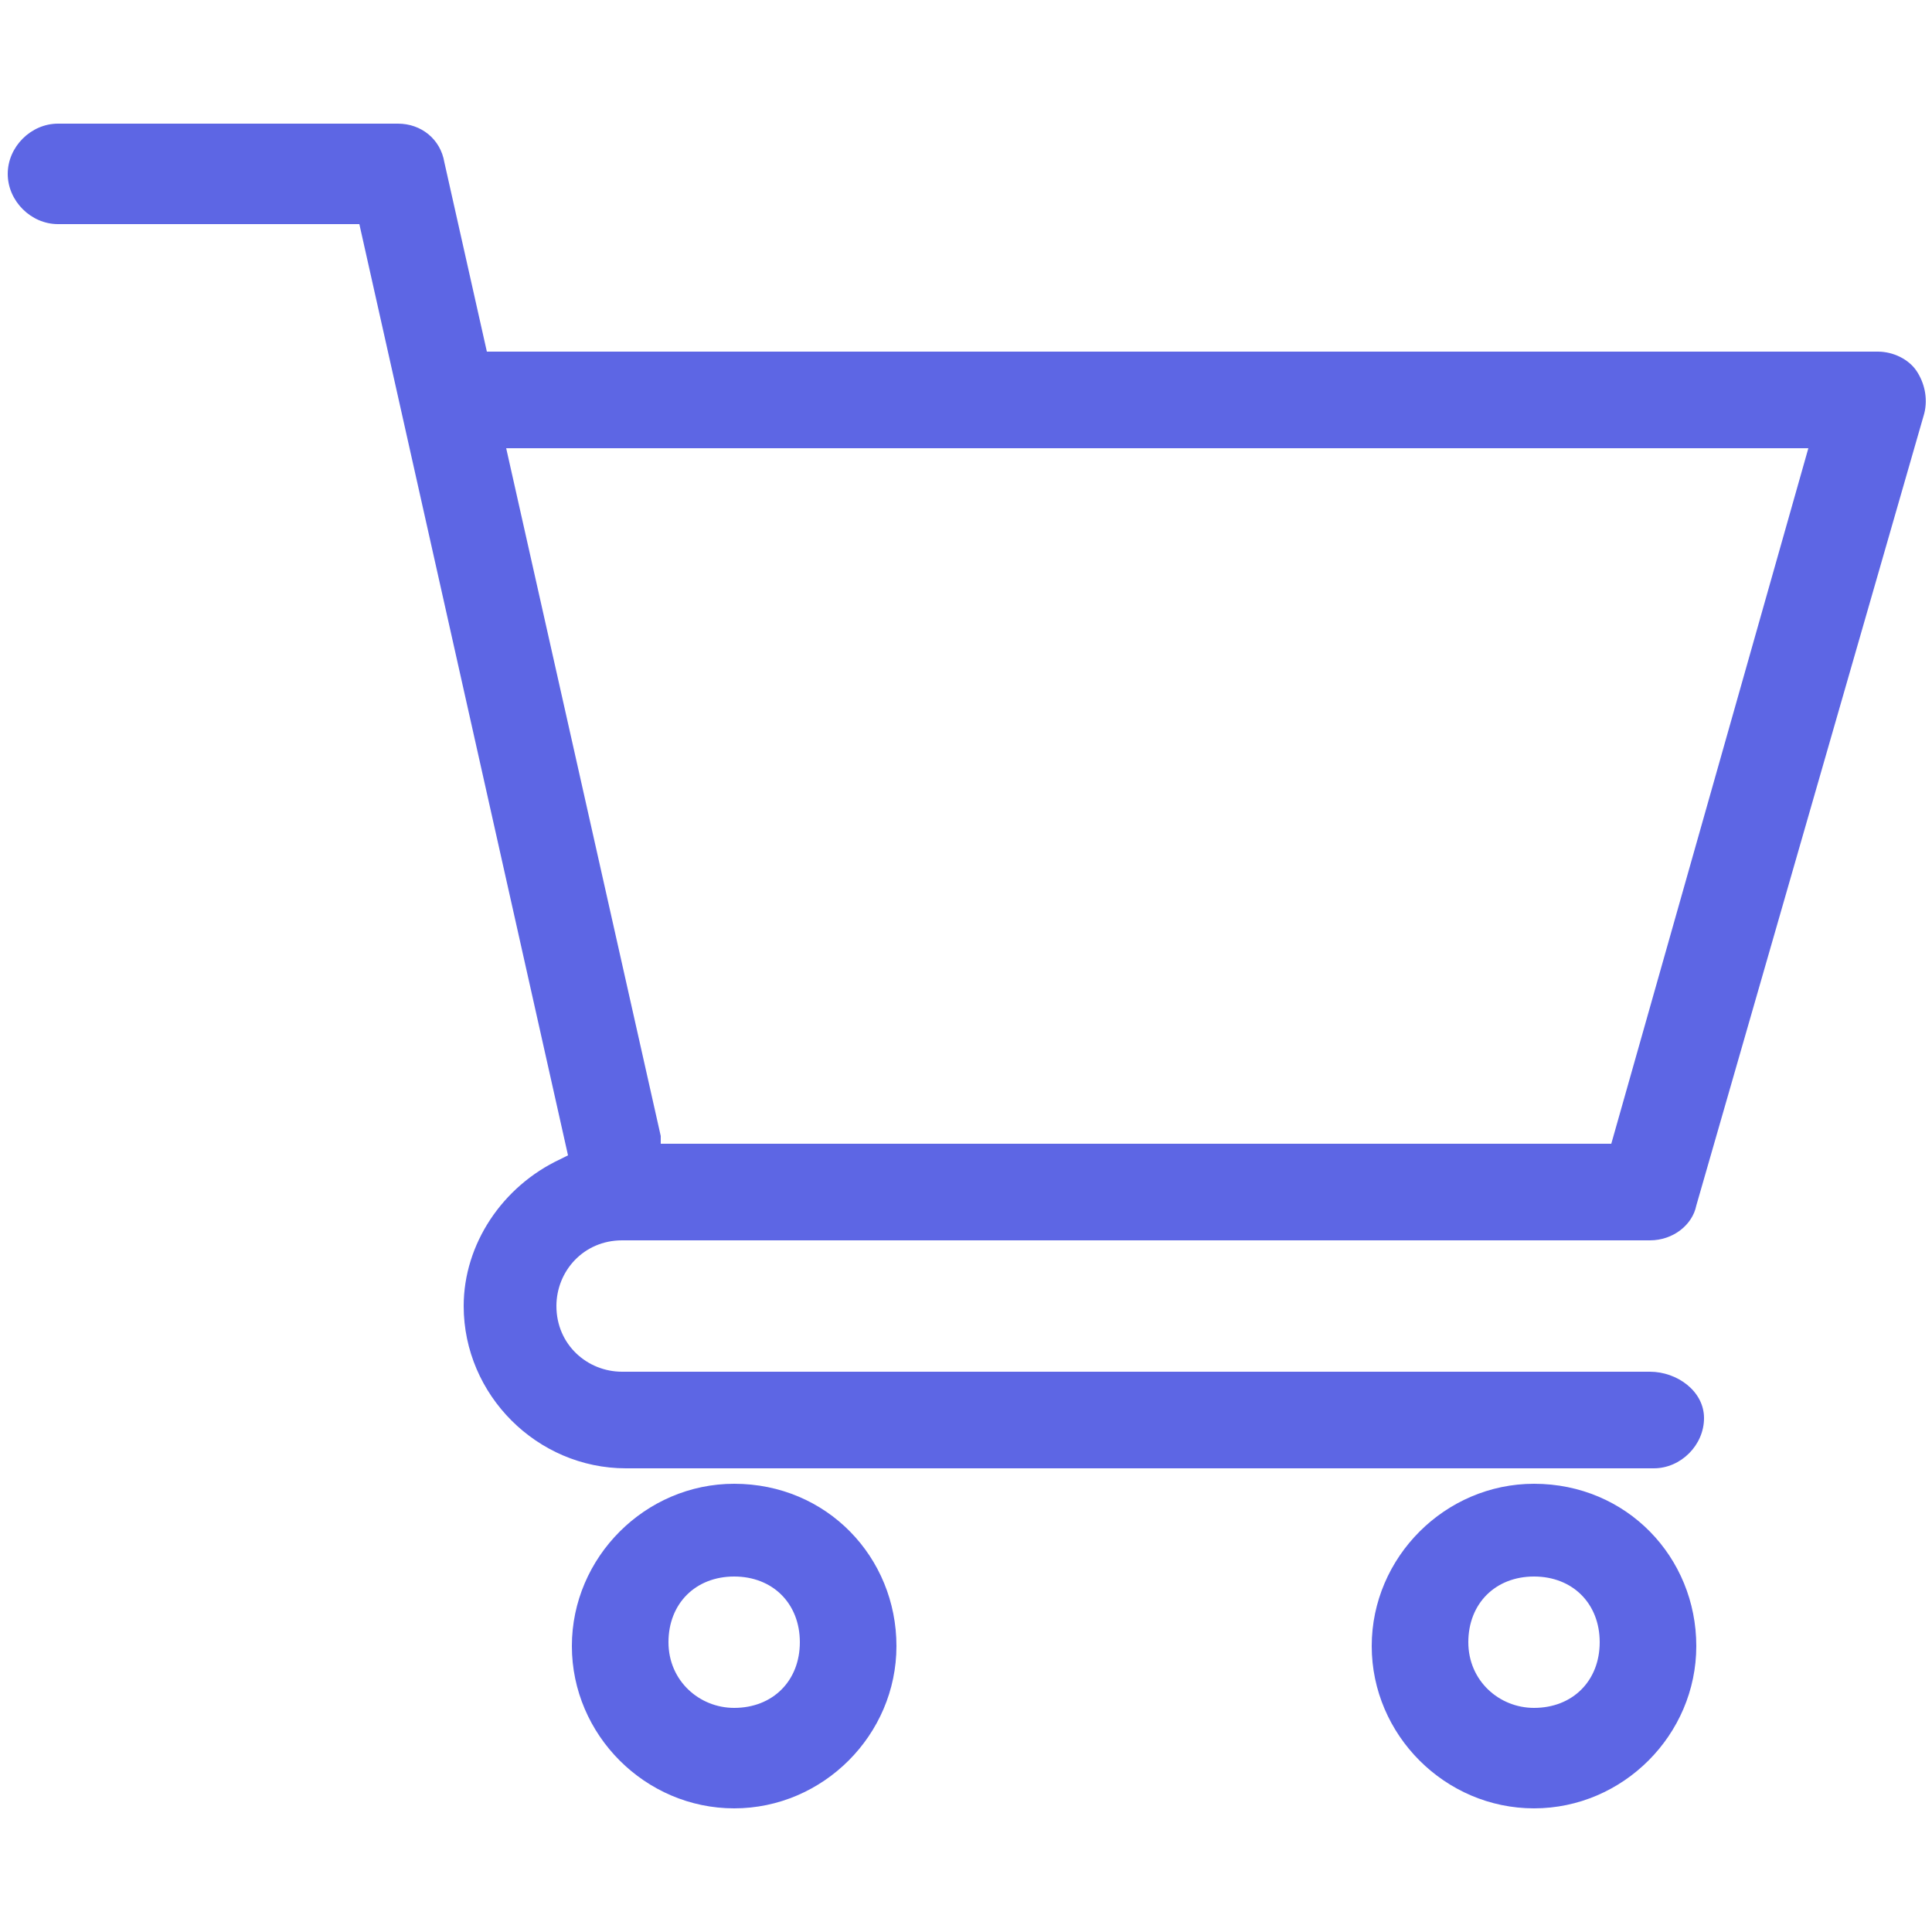
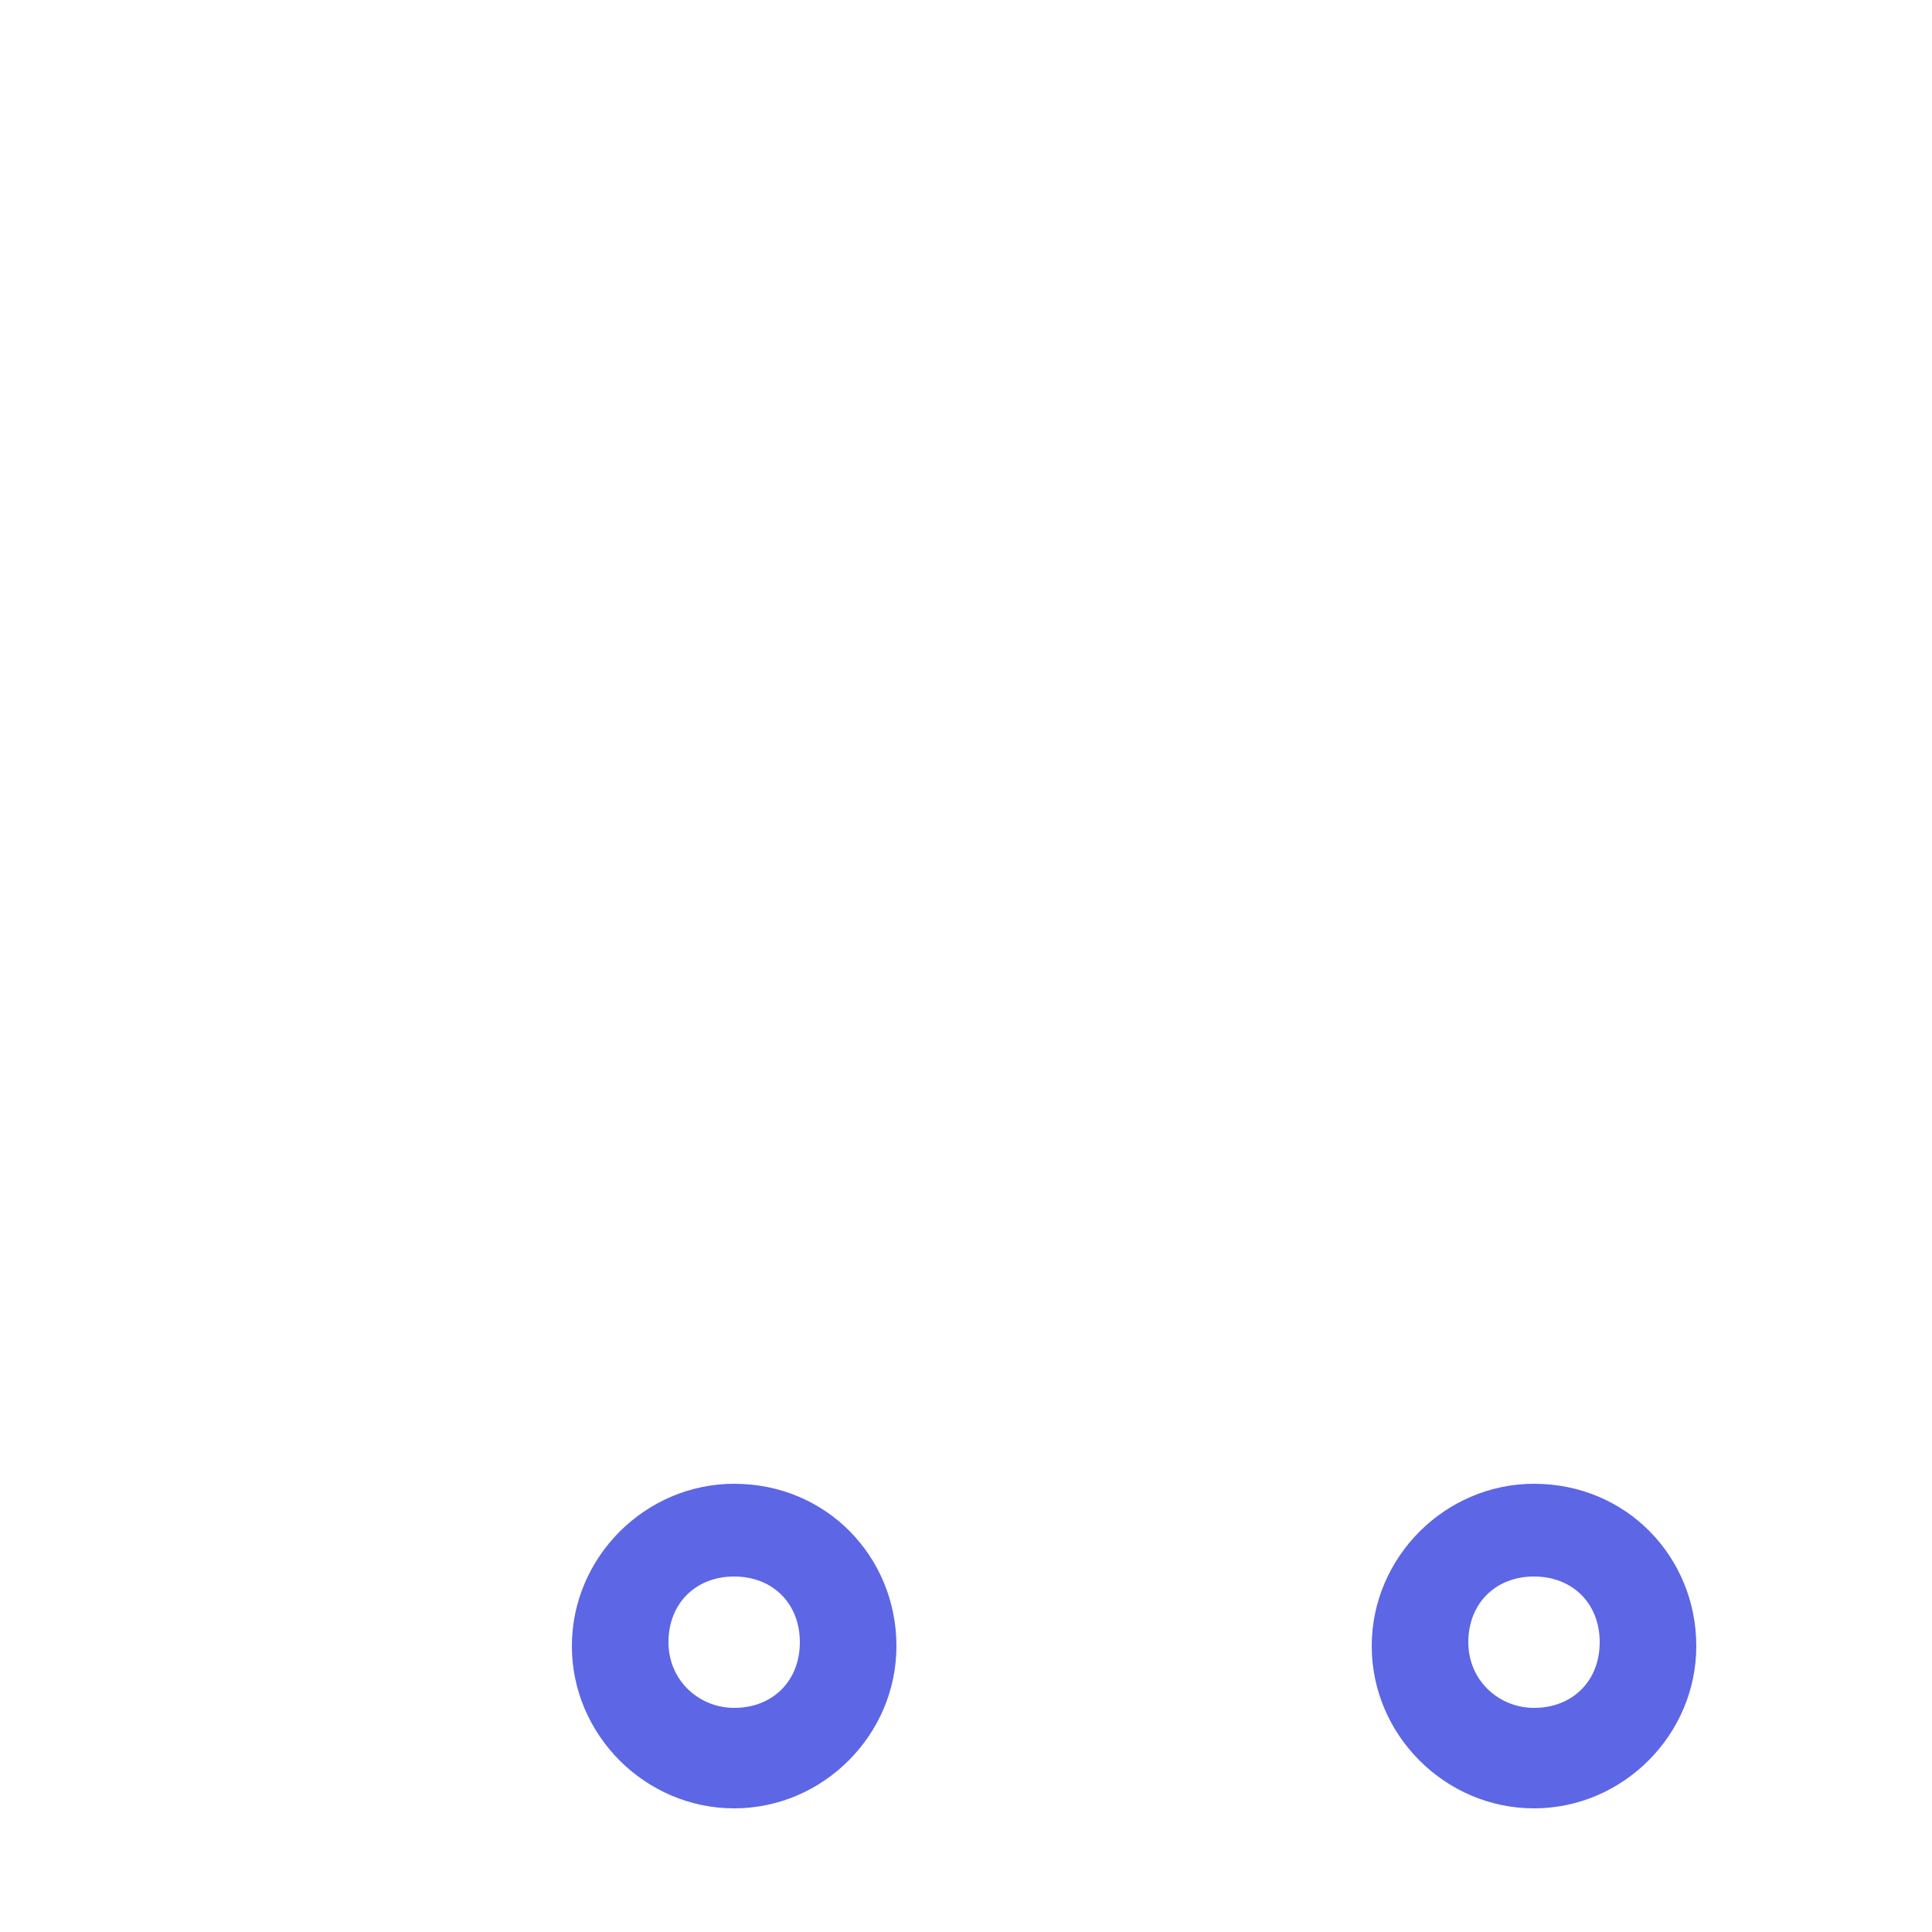
<svg xmlns="http://www.w3.org/2000/svg" enable-background="new 0 0 50 50" viewBox="0 0 50 50">
  <g fill="#5d66e4">
-     <path d="m42.7 35.5h-26.6c-.9 0-1.7-.7-1.7-1.7 0-.9.7-1.7 1.7-1.7h26.6c.6 0 1.1-.4 1.2-.9l5.9-20.5c.1-.4 0-.8-.2-1.1s-.6-.5-1-.5h-36l-1.1-4.9c-.1-.6-.6-1-1.2-1h-8.8c-.7 0-1.3.6-1.3 1.3s.6 1.3 1.3 1.3h7.8l5.4 24.1-.2.1c-1.5.7-2.5 2.2-2.5 3.8 0 2.3 1.9 4.2 4.2 4.2h26.6c.7 0 1.3-.6 1.3-1.3s-.7-1.2-1.4-1.2zm-29.6-23.9h33.7l-5.1 18h-24.6v-.2z" />
    <path d="m19 38.4c-2.3 0-4.2 1.9-4.2 4.2s1.9 4.2 4.2 4.2 4.2-1.9 4.2-4.2-1.8-4.2-4.2-4.2zm0 5.8c-.9 0-1.7-.7-1.7-1.7s.7-1.7 1.7-1.7 1.7.7 1.7 1.7-.7 1.7-1.7 1.7z" />
    <path d="m39.7 38.4c-2.3 0-4.2 1.9-4.2 4.2s1.9 4.2 4.2 4.2 4.2-1.9 4.2-4.2-1.8-4.2-4.2-4.2zm0 5.8c-.9 0-1.7-.7-1.7-1.7s.7-1.7 1.7-1.7 1.7.7 1.7 1.7-.7 1.7-1.7 1.7z" />
  </g>
</svg>